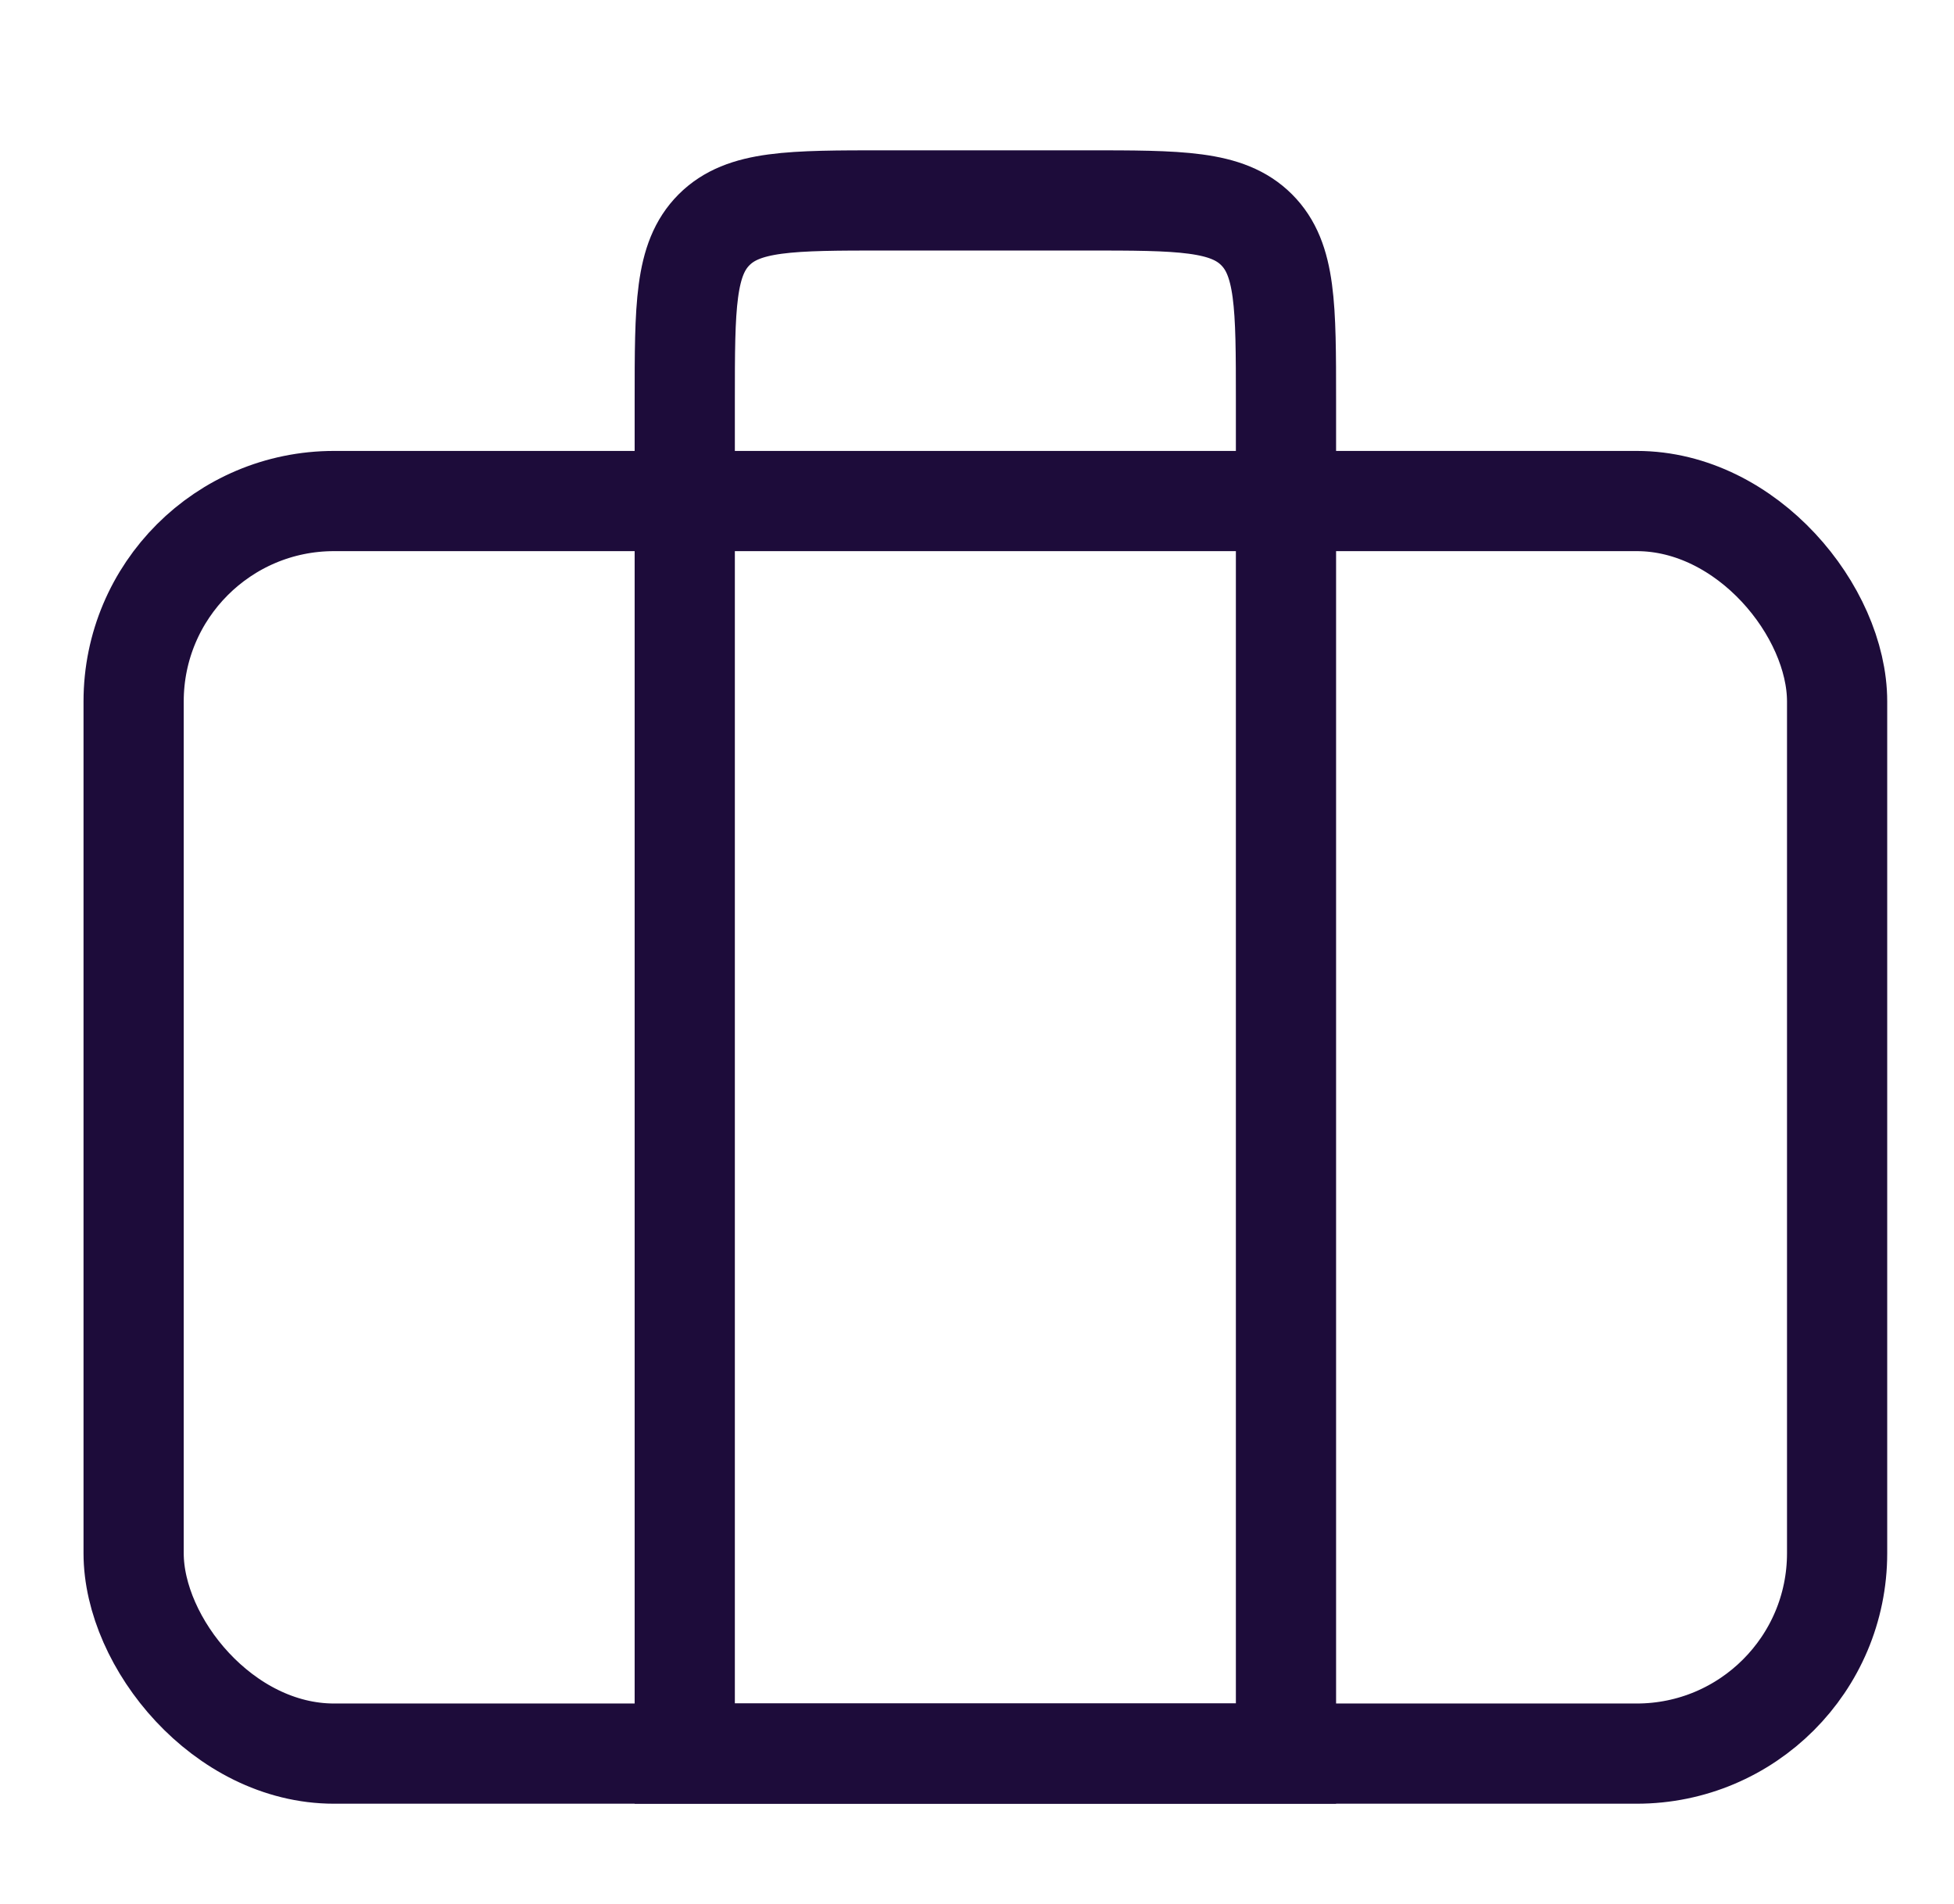
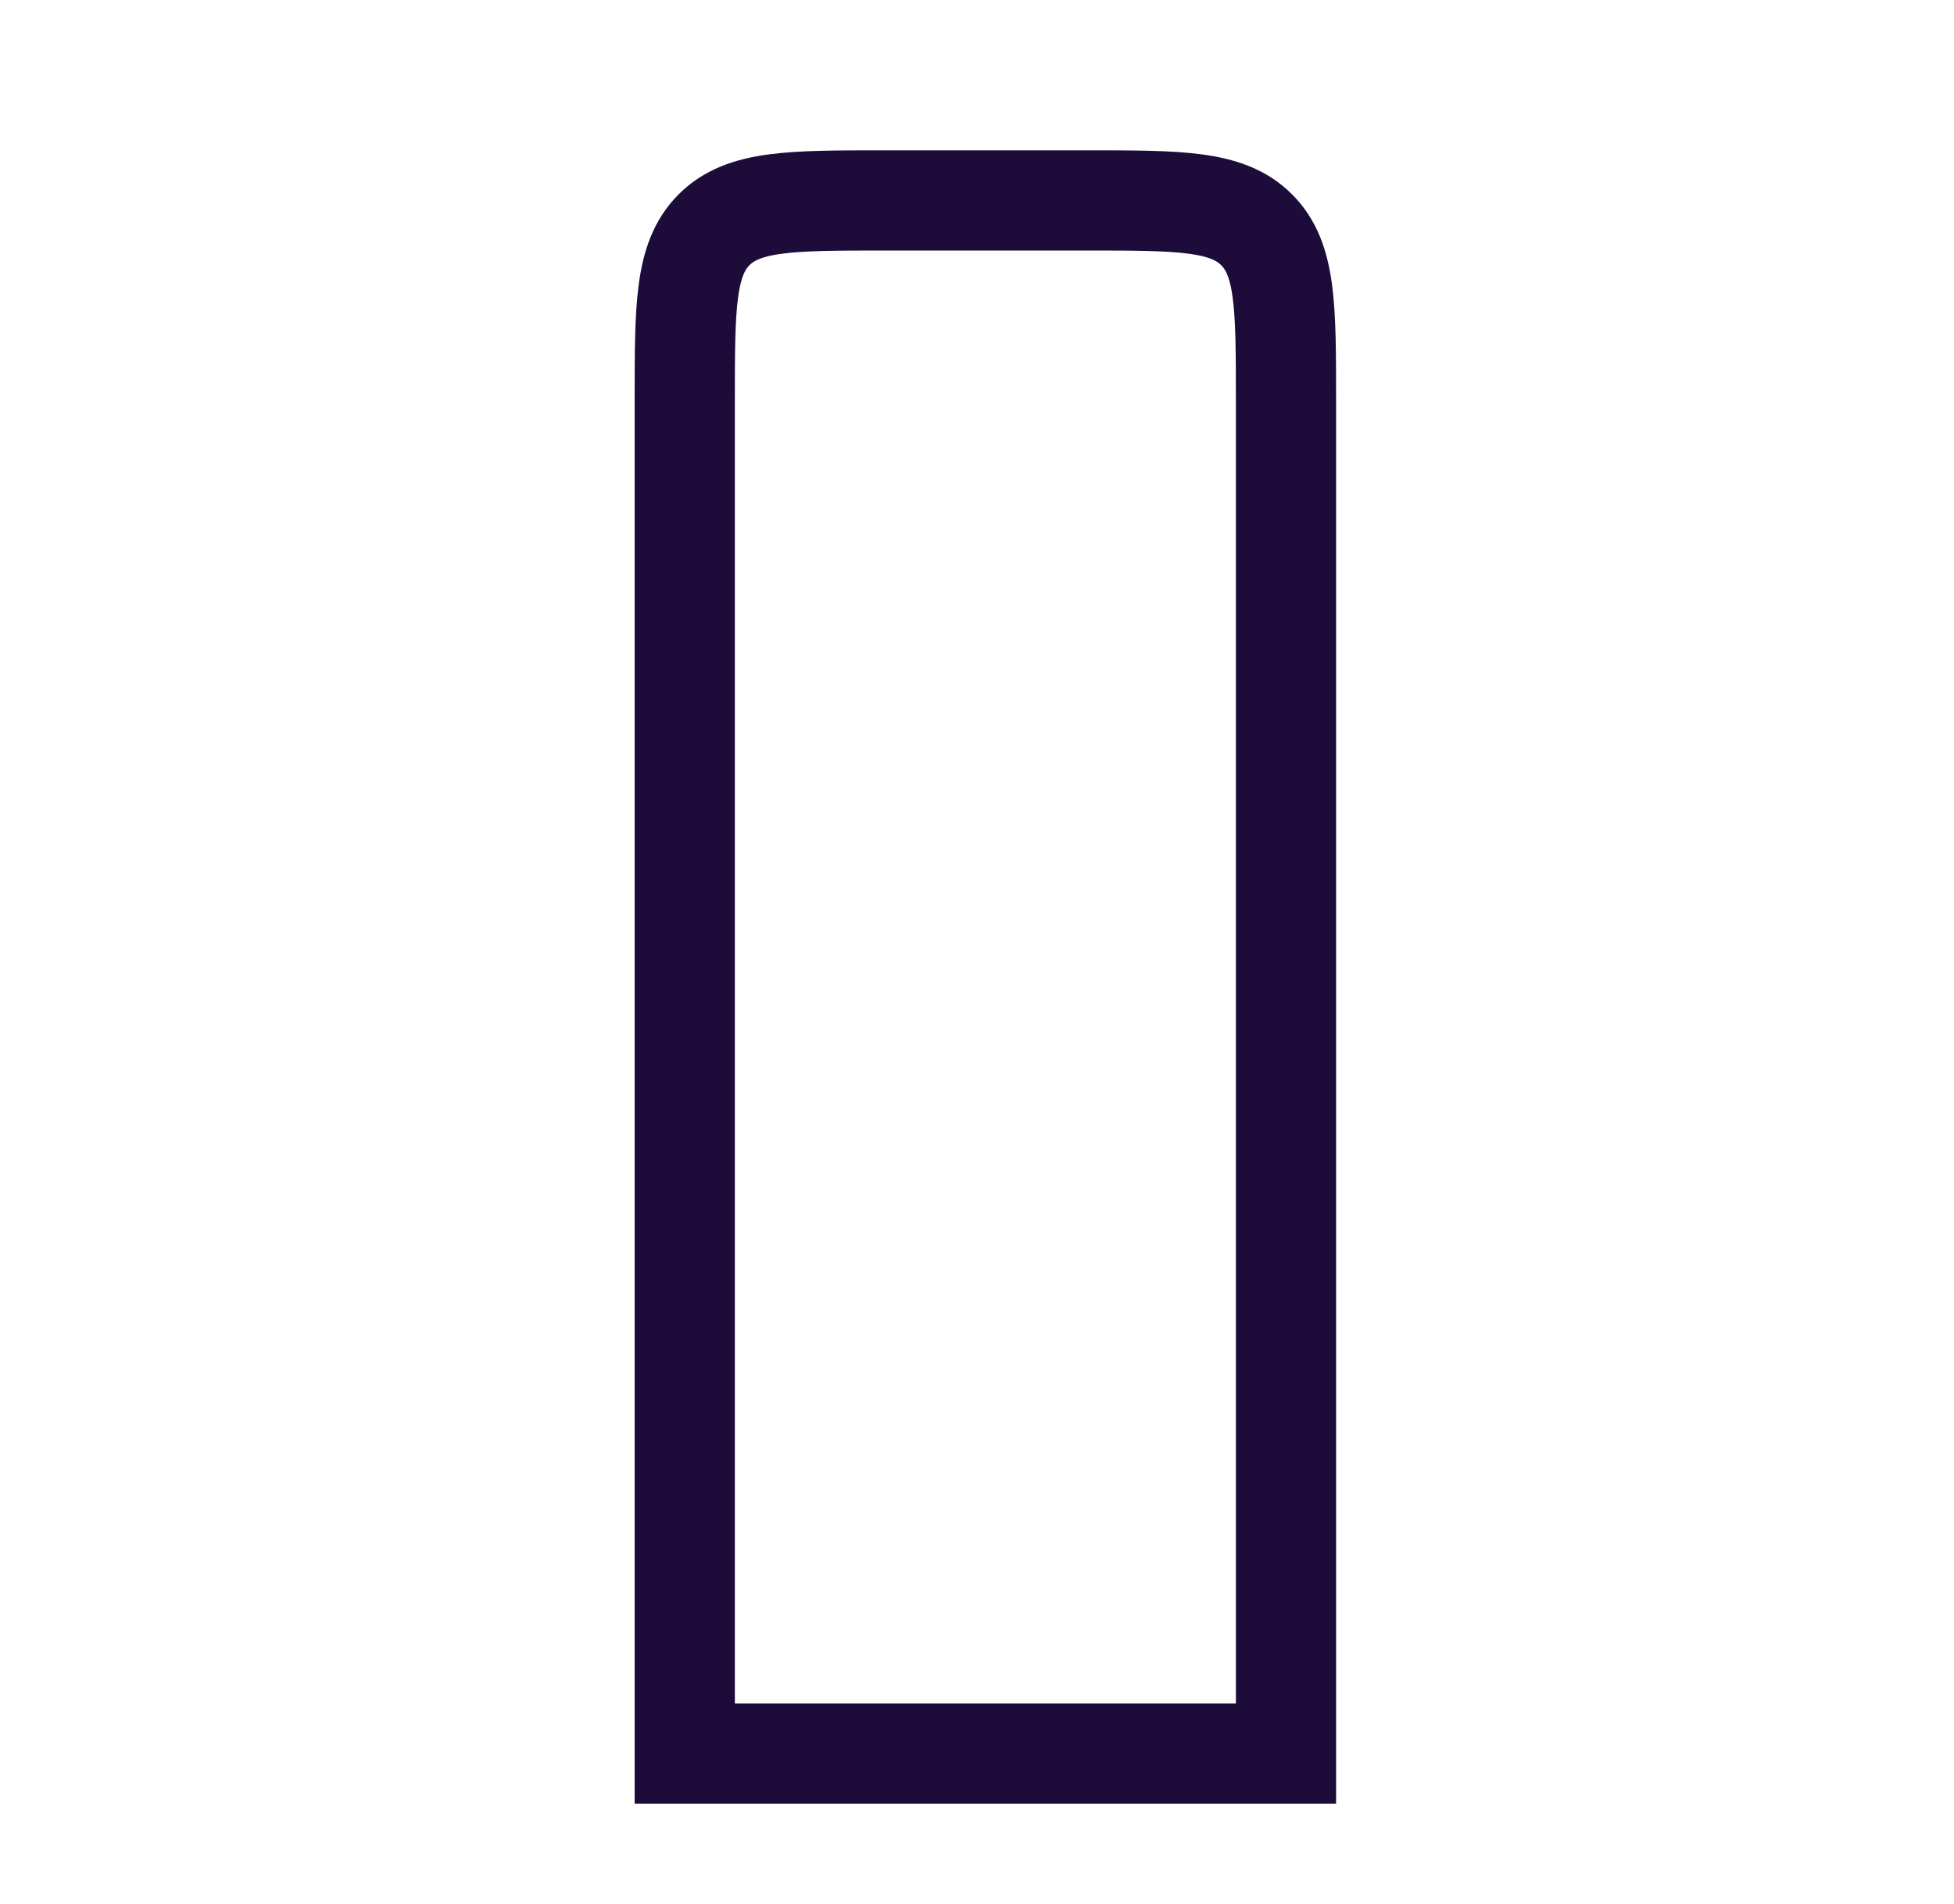
<svg xmlns="http://www.w3.org/2000/svg" width="39" height="38" viewBox="0 0 39 38" fill="none">
-   <rect x="2.667" y="10" width="34" height="25" rx="4" stroke="#1D0C3A" stroke-width="2" />
  <path d="M13.667 8C13.667 6.114 13.667 5.172 14.252 4.586C14.838 4 15.781 4 17.667 4H21.667C23.552 4 24.495 4 25.081 4.586C25.667 5.172 25.667 6.114 25.667 8V35H13.667V8Z" stroke="#1D0C3A" stroke-width="2" />
</svg>